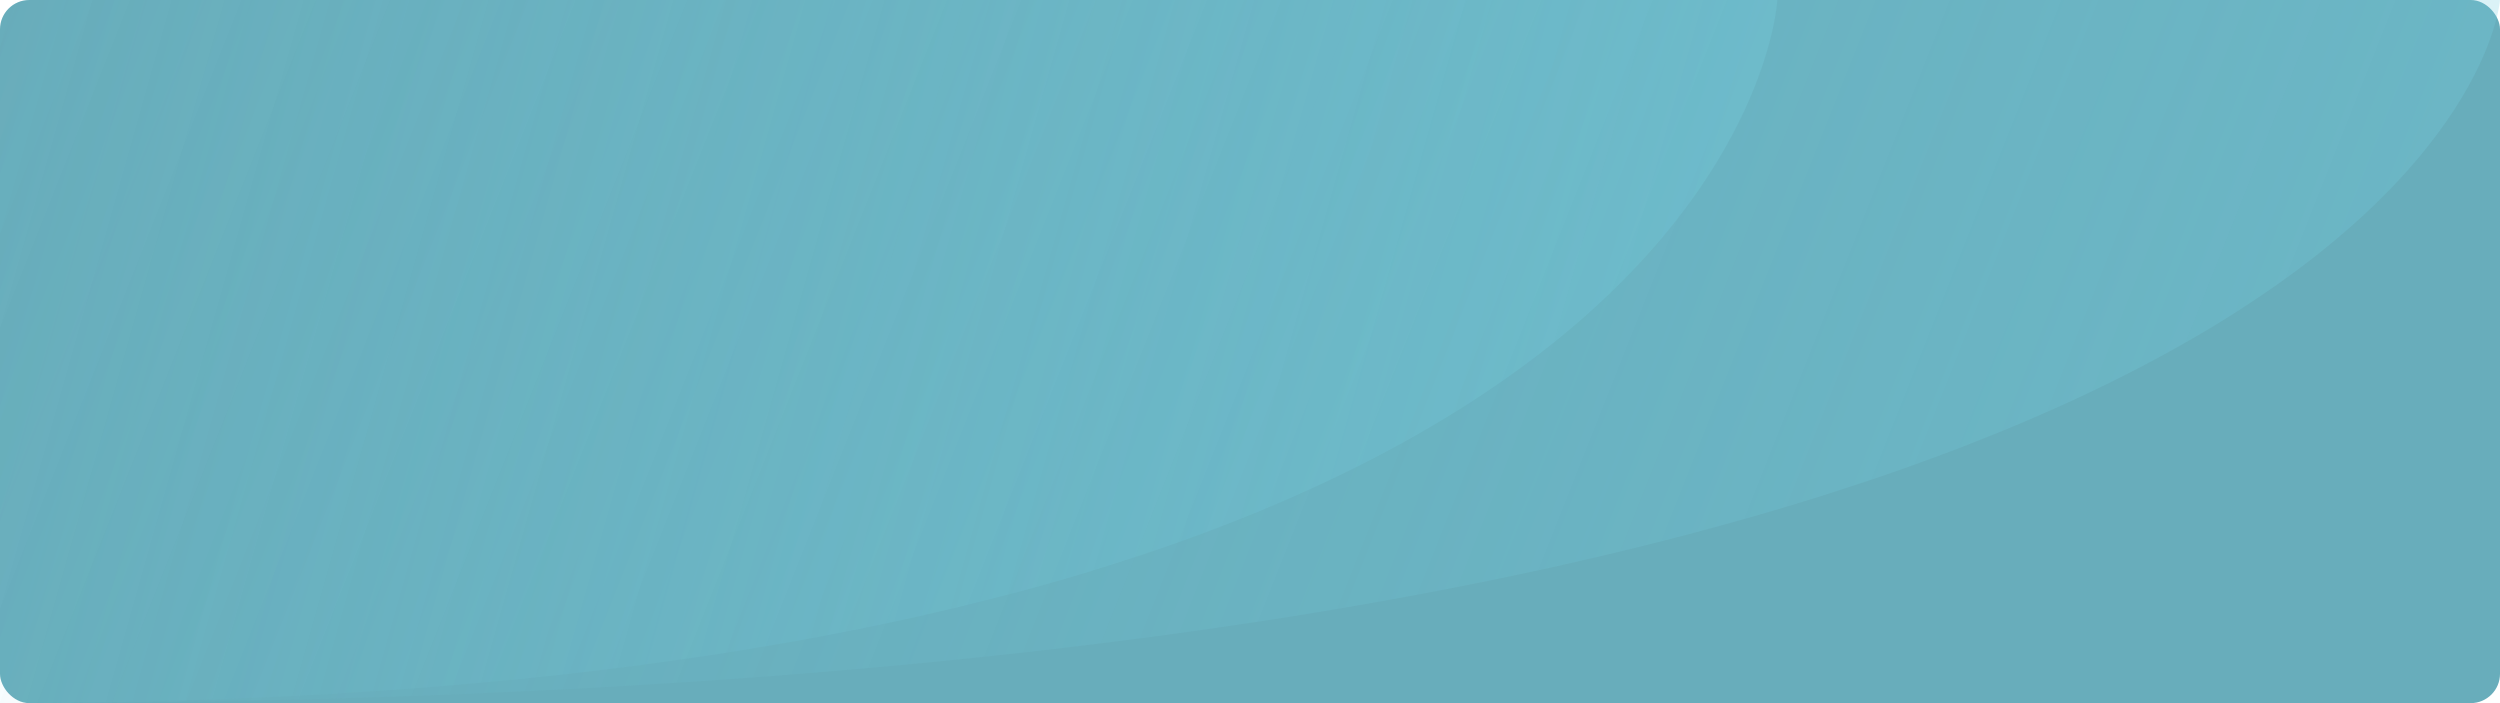
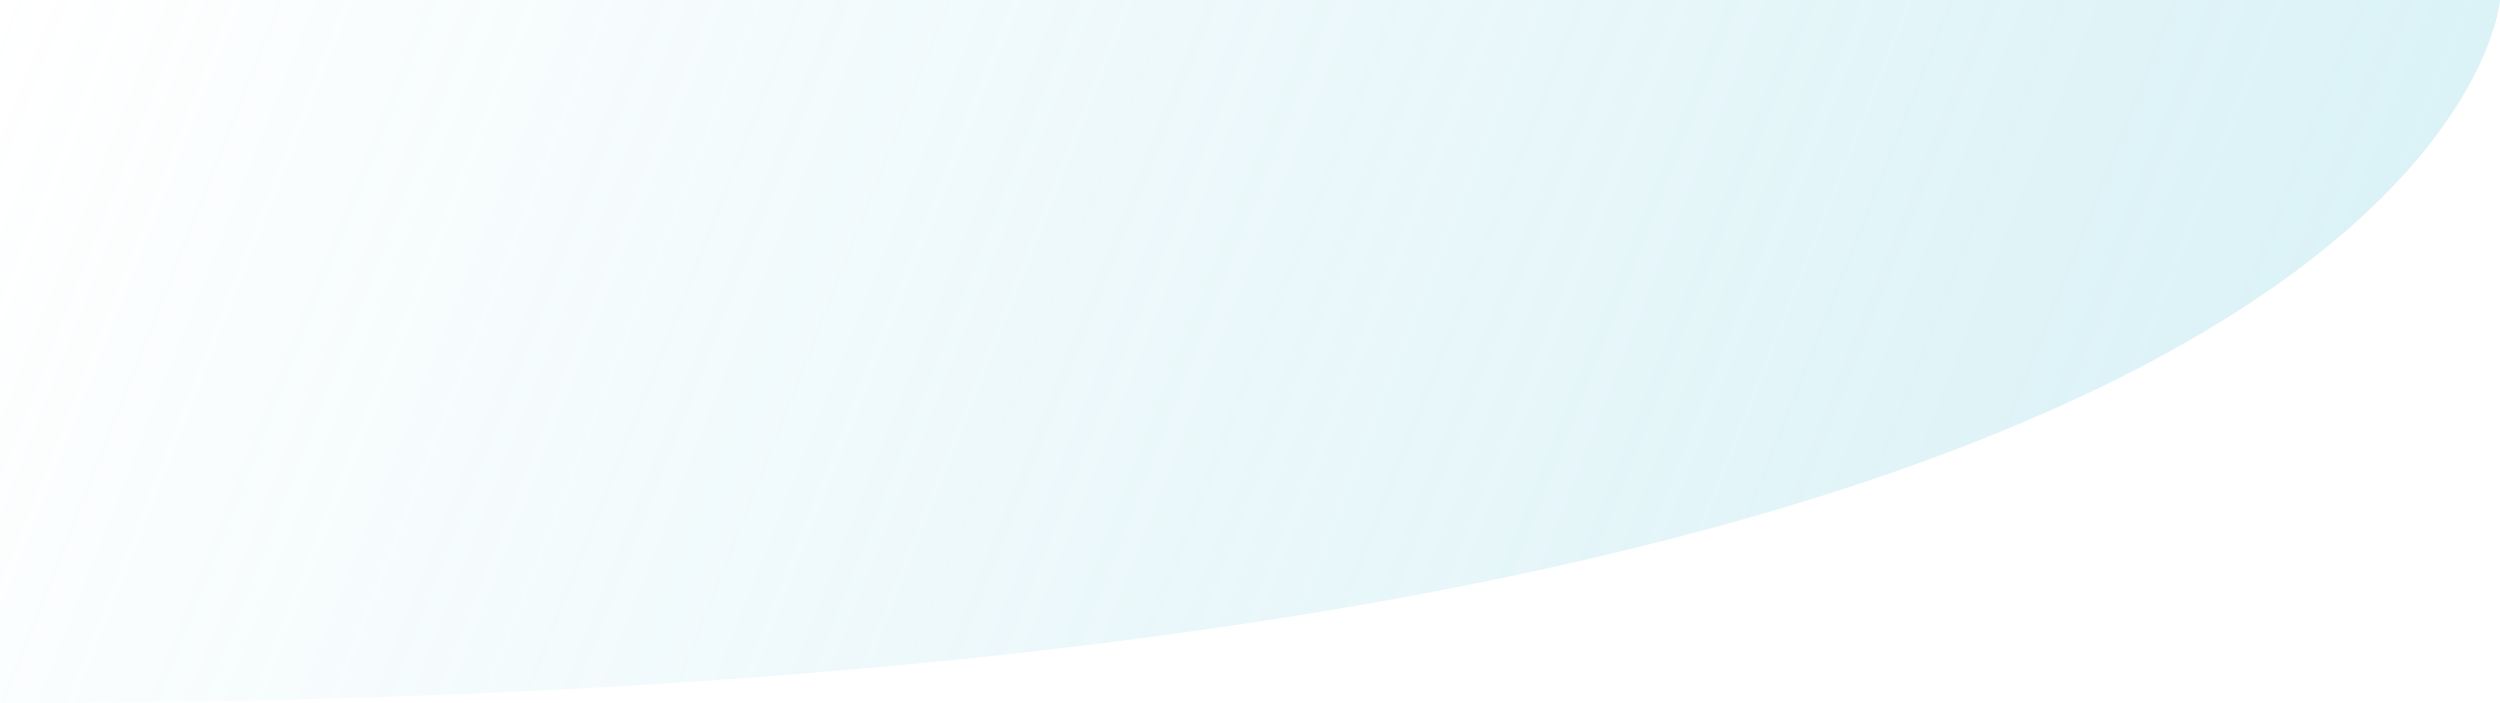
<svg xmlns="http://www.w3.org/2000/svg" width="256" height="72" viewBox="0 0 256 72" fill="none">
-   <rect width="256" height="72" rx="3" fill="#68ADBB" />
-   <path opacity="0.4" d="M0 0H182C182 0 178.5 72 0 72V0Z" fill="url(#paint0_linear_2333_27167)" />
  <path opacity="0.4" d="M0 0H256C256 0 251.077 72 0 72V0Z" fill="url(#paint1_linear_2333_27167)" />
  <defs>
    <linearGradient id="paint0_linear_2333_27167" x1="255.5" y1="72" x2="4.94696e-07" y2="-1.75548e-06" gradientUnits="userSpaceOnUse">
      <stop stop-color="#75CEE0" />
      <stop offset="1" stop-color="#75CEE0" stop-opacity="0" />
    </linearGradient>
    <linearGradient id="paint1_linear_2333_27167" x1="359.385" y1="72" x2="24.134" y2="-60.886" gradientUnits="userSpaceOnUse">
      <stop stop-color="#75CEE0" />
      <stop offset="1" stop-color="#75CEE0" stop-opacity="0" />
    </linearGradient>
  </defs>
</svg>